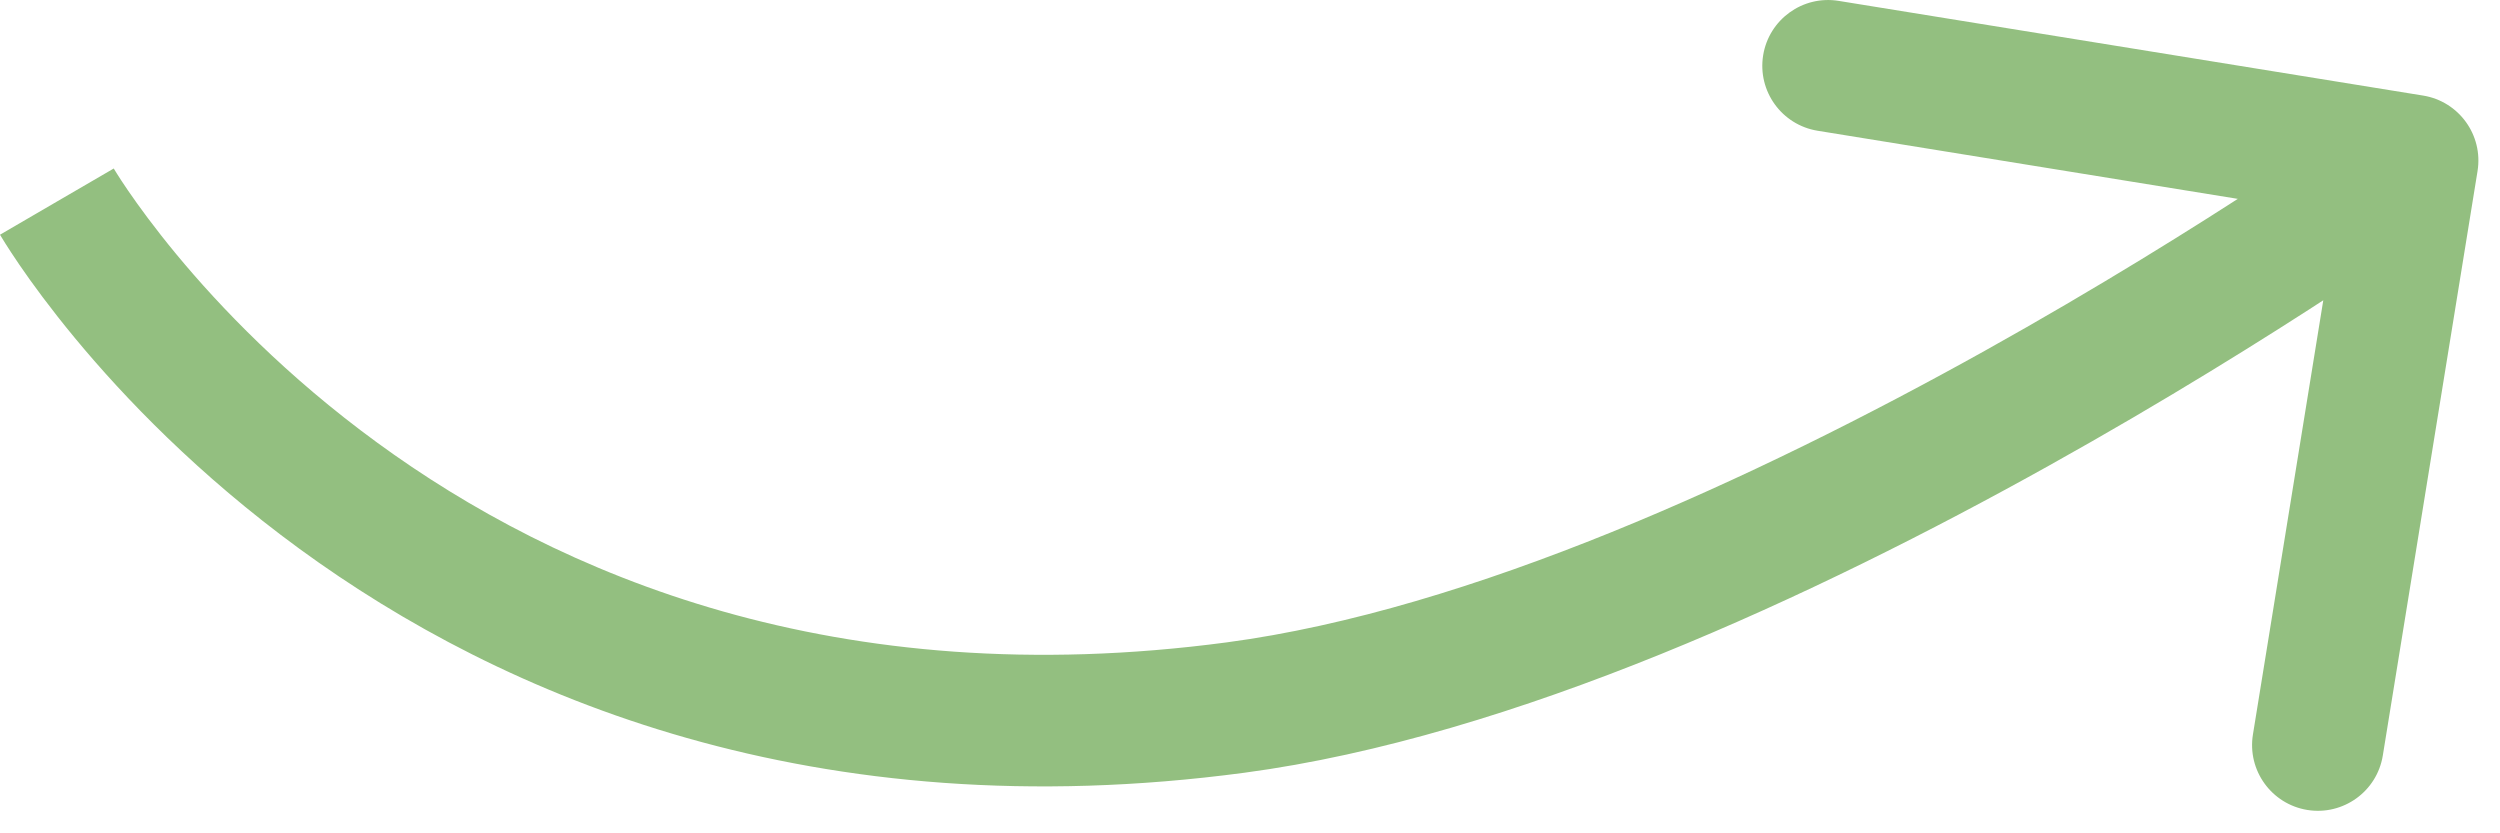
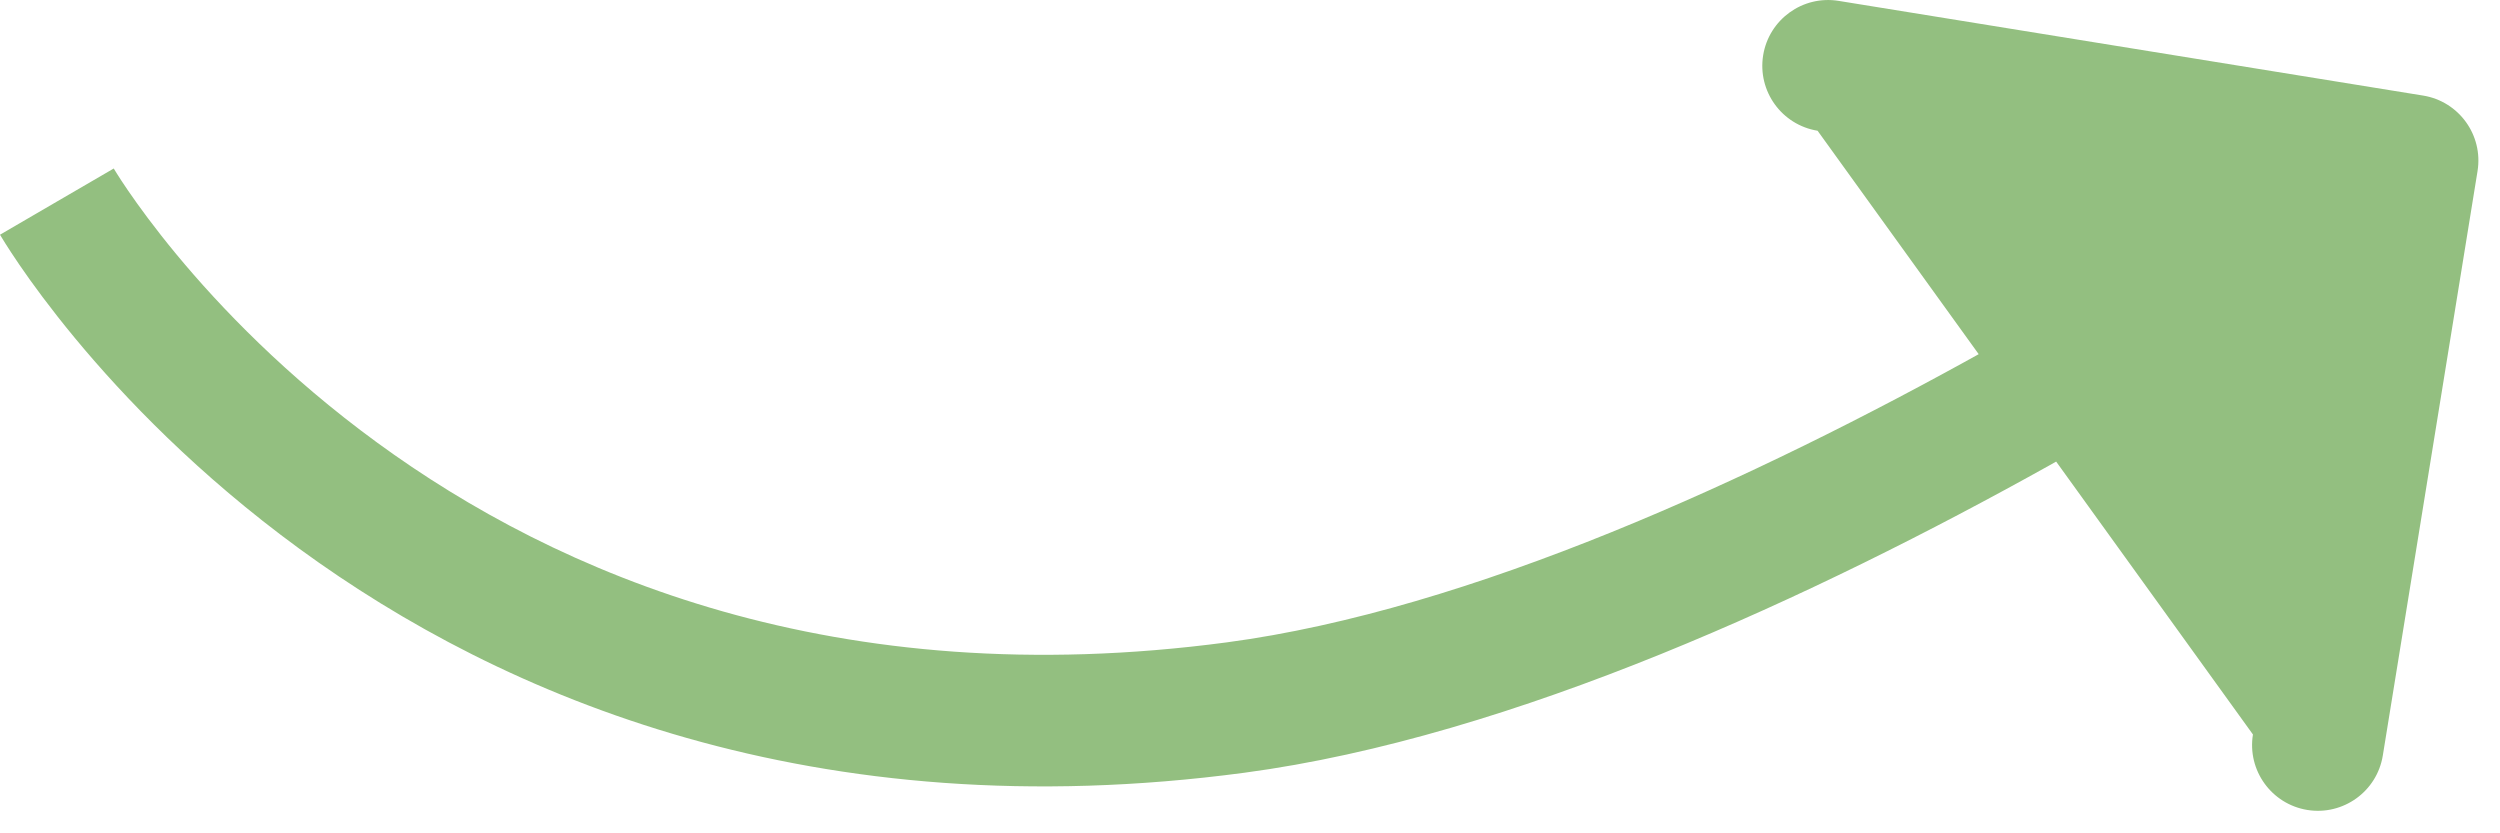
<svg xmlns="http://www.w3.org/2000/svg" width="57" height="19" viewBox="0 0 57 19" fill="none">
-   <path d="M28.17 16.133L27.971 14.646L27.971 14.646L28.17 16.133ZM56.488 3.9C56.62 3.082 56.065 2.312 55.247 2.179L41.921 0.02C41.103 -0.113 40.333 0.443 40.2 1.26C40.068 2.078 40.623 2.848 41.441 2.981L53.286 4.901L51.367 16.746C51.234 17.564 51.79 18.334 52.607 18.467C53.425 18.599 54.196 18.044 54.328 17.226L56.488 3.9ZM1.297 4.596C-0 5.349 0 5.35 0.001 5.351C0.001 5.351 0.001 5.352 0.002 5.353C0.002 5.354 0.003 5.356 0.004 5.358C0.006 5.361 0.009 5.365 0.012 5.371C0.018 5.381 0.027 5.395 0.037 5.412C0.057 5.446 0.086 5.493 0.123 5.552C0.197 5.67 0.305 5.835 0.446 6.042C0.728 6.454 1.147 7.029 1.707 7.706C2.826 9.058 4.518 10.826 6.827 12.512C11.467 15.9 18.566 18.927 28.368 17.619L28.17 16.133L27.971 14.646C19.049 15.835 12.711 13.094 8.596 10.089C6.527 8.579 5.012 6.995 4.018 5.794C3.522 5.194 3.158 4.692 2.921 4.347C2.803 4.175 2.717 4.041 2.663 3.955C2.636 3.912 2.616 3.88 2.605 3.861C2.599 3.852 2.595 3.845 2.594 3.842C2.593 3.841 2.592 3.84 2.592 3.84C2.592 3.84 2.593 3.841 2.593 3.841C2.593 3.841 2.593 3.842 2.593 3.842C2.594 3.843 2.594 3.843 1.297 4.596ZM28.17 16.133L28.368 17.619C34.516 16.799 41.431 13.561 46.708 10.621C49.369 9.139 51.657 7.706 53.281 6.645C54.093 6.113 54.74 5.674 55.186 5.366C55.409 5.212 55.582 5.091 55.7 5.008C55.758 4.966 55.804 4.934 55.835 4.912C55.85 4.901 55.862 4.893 55.87 4.887C55.874 4.884 55.878 4.881 55.88 4.88C55.881 4.879 55.882 4.878 55.883 4.878C55.883 4.877 55.884 4.877 55.884 4.877C55.884 4.877 55.884 4.877 55.007 3.66C54.13 2.443 54.13 2.443 54.13 2.443C54.13 2.443 54.13 2.443 54.13 2.443C54.129 2.443 54.129 2.444 54.128 2.444C54.127 2.445 54.125 2.447 54.121 2.449C54.115 2.454 54.105 2.461 54.092 2.47C54.065 2.49 54.023 2.519 53.969 2.558C53.859 2.635 53.695 2.75 53.482 2.897C53.054 3.192 52.428 3.618 51.639 4.134C50.059 5.167 47.833 6.56 45.248 8.001C40.031 10.907 33.529 13.905 27.971 14.646L28.17 16.133Z" fill="#93BF80" />
+   <path d="M28.17 16.133L27.971 14.646L27.971 14.646L28.17 16.133ZM56.488 3.9C56.62 3.082 56.065 2.312 55.247 2.179L41.921 0.02C41.103 -0.113 40.333 0.443 40.2 1.26C40.068 2.078 40.623 2.848 41.441 2.981L51.367 16.746C51.234 17.564 51.79 18.334 52.607 18.467C53.425 18.599 54.196 18.044 54.328 17.226L56.488 3.9ZM1.297 4.596C-0 5.349 0 5.35 0.001 5.351C0.001 5.351 0.001 5.352 0.002 5.353C0.002 5.354 0.003 5.356 0.004 5.358C0.006 5.361 0.009 5.365 0.012 5.371C0.018 5.381 0.027 5.395 0.037 5.412C0.057 5.446 0.086 5.493 0.123 5.552C0.197 5.67 0.305 5.835 0.446 6.042C0.728 6.454 1.147 7.029 1.707 7.706C2.826 9.058 4.518 10.826 6.827 12.512C11.467 15.9 18.566 18.927 28.368 17.619L28.17 16.133L27.971 14.646C19.049 15.835 12.711 13.094 8.596 10.089C6.527 8.579 5.012 6.995 4.018 5.794C3.522 5.194 3.158 4.692 2.921 4.347C2.803 4.175 2.717 4.041 2.663 3.955C2.636 3.912 2.616 3.88 2.605 3.861C2.599 3.852 2.595 3.845 2.594 3.842C2.593 3.841 2.592 3.84 2.592 3.84C2.592 3.84 2.593 3.841 2.593 3.841C2.593 3.841 2.593 3.842 2.593 3.842C2.594 3.843 2.594 3.843 1.297 4.596ZM28.17 16.133L28.368 17.619C34.516 16.799 41.431 13.561 46.708 10.621C49.369 9.139 51.657 7.706 53.281 6.645C54.093 6.113 54.74 5.674 55.186 5.366C55.409 5.212 55.582 5.091 55.7 5.008C55.758 4.966 55.804 4.934 55.835 4.912C55.85 4.901 55.862 4.893 55.87 4.887C55.874 4.884 55.878 4.881 55.88 4.88C55.881 4.879 55.882 4.878 55.883 4.878C55.883 4.877 55.884 4.877 55.884 4.877C55.884 4.877 55.884 4.877 55.007 3.66C54.13 2.443 54.13 2.443 54.13 2.443C54.13 2.443 54.13 2.443 54.13 2.443C54.129 2.443 54.129 2.444 54.128 2.444C54.127 2.445 54.125 2.447 54.121 2.449C54.115 2.454 54.105 2.461 54.092 2.47C54.065 2.49 54.023 2.519 53.969 2.558C53.859 2.635 53.695 2.75 53.482 2.897C53.054 3.192 52.428 3.618 51.639 4.134C50.059 5.167 47.833 6.56 45.248 8.001C40.031 10.907 33.529 13.905 27.971 14.646L28.17 16.133Z" fill="#93BF80" />
</svg>